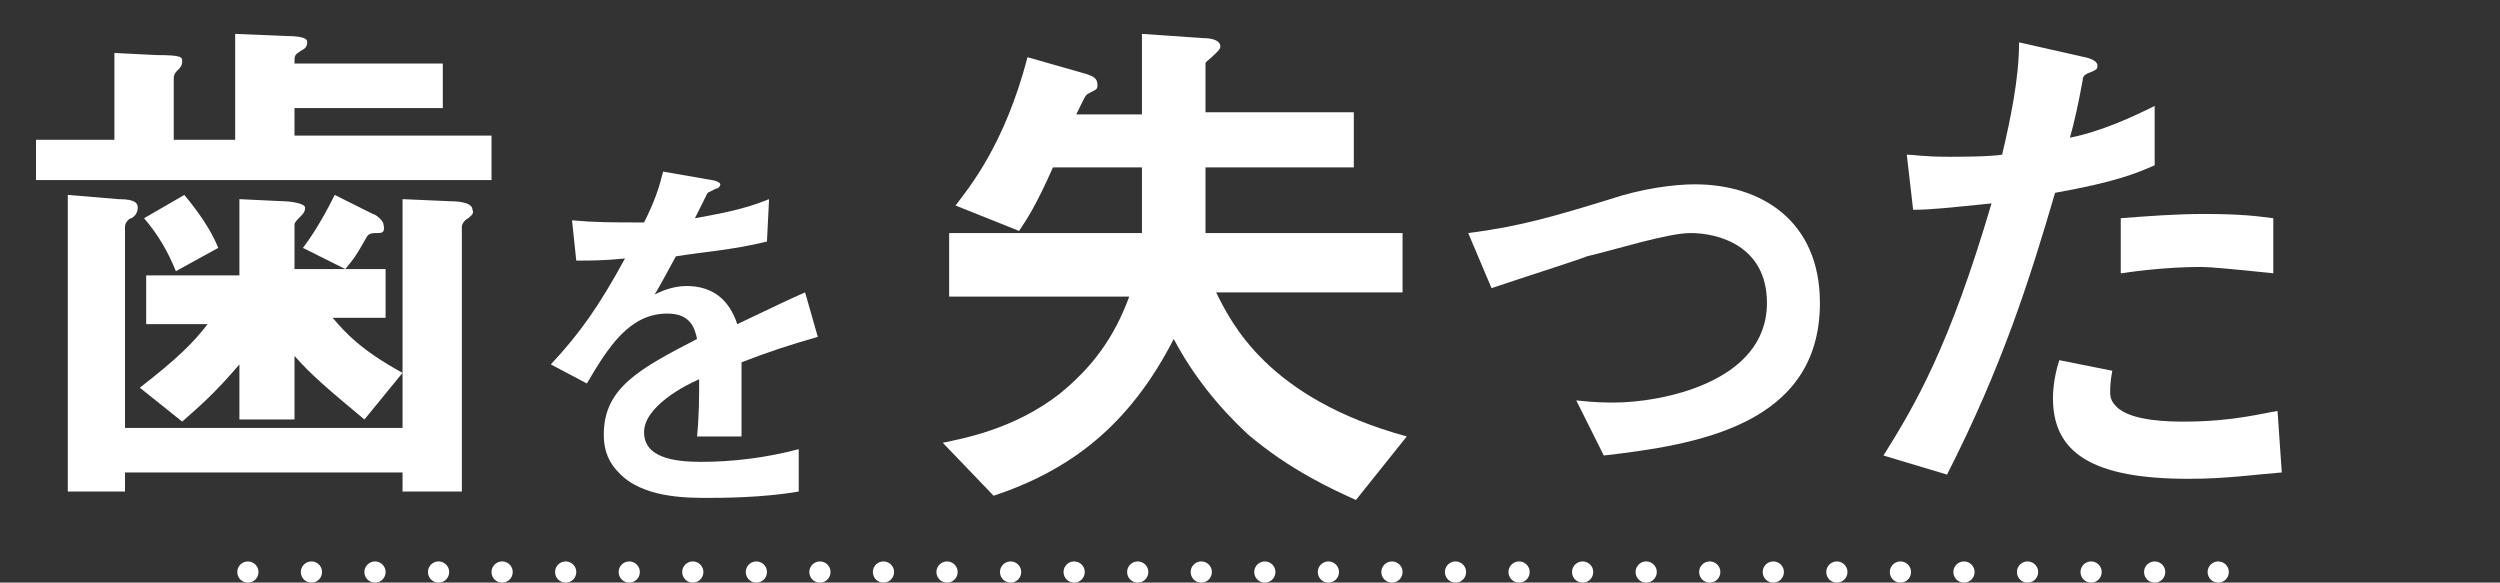
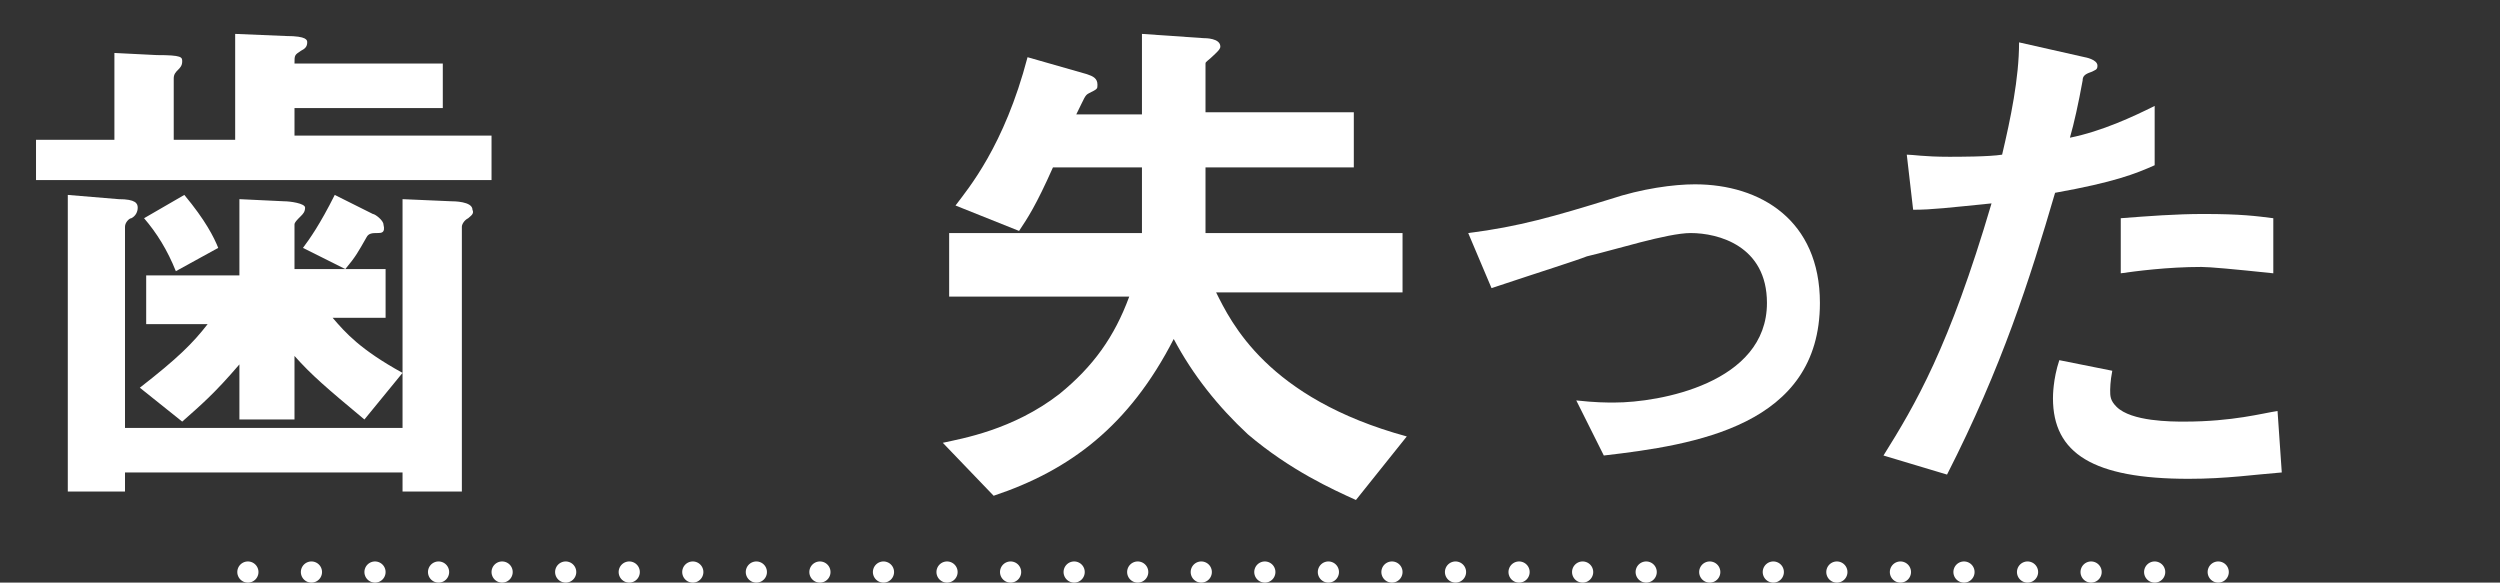
<svg xmlns="http://www.w3.org/2000/svg" version="1.1" id="コンポーネント_63_1" x="0px" y="0px" viewBox="0 0 118 27.5" style="enable-background:new 0 0 118 27.5;" xml:space="preserve">
  <rect x="0" y="0" width="118" height="27.5" fill="#333333" stroke="none" />
  <style type="text/css">
	.st0{enable-background:new    ;}
	.st1{fill:#FFFFFF;}
	.st2{fill:none;stroke:#FFFFFF;stroke-linecap:round;stroke-dasharray:0,3;}
</style>
  <g class="st0">
    <path class="st1" d="M1.7,8.7V6.6h3.7V2.5l2,0.1c1.2,0,1.2,0.1,1.2,0.3c0,0.2-0.1,0.3-0.2,0.4C8.3,3.4,8.2,3.5,8.2,3.7v2.9h2.9v-5   l2.4,0.1c1,0,1,0.2,1,0.3c0,0.2-0.1,0.3-0.3,0.4c-0.3,0.2-0.3,0.2-0.3,0.6h7v2.1h-7v1.3h9.3v2.1H1.7z M22.1,10.3   c-0.2,0.1-0.3,0.3-0.3,0.4v12.5H19v-0.9H5.9v0.9H3.2v-14l2.4,0.2c0.8,0,0.9,0.2,0.9,0.4c0,0.2-0.1,0.4-0.3,0.5   c-0.1,0-0.3,0.2-0.3,0.4v9.5H19V9.4l2.3,0.1c0.1,0,1,0,1,0.4C22.4,10.1,22.2,10.2,22.1,10.3z M17.2,19.8c-1.8-1.5-2.5-2.1-3.3-3v3   h-2.6v-2.6c-1.2,1.4-1.8,1.9-2.7,2.7l-2-1.6c1.8-1.4,2.5-2.1,3.2-3H6.9v-2.3h4.4V9.4l2.1,0.1c0.3,0,1,0.1,1,0.3   c0,0.2-0.1,0.3-0.2,0.4c-0.2,0.2-0.3,0.3-0.3,0.4v2.1h4.3v2.3h-2.5c0.6,0.7,1.3,1.5,3.3,2.6L17.2,19.8z M8.3,12.8   c-0.4-1-0.9-1.8-1.5-2.5l1.9-1.1c1,1.2,1.4,2,1.6,2.5L8.3,12.8z M17.8,11c-0.2,0-0.4,0-0.5,0.2c-0.4,0.7-0.5,0.9-1,1.5l-2-1   c0.3-0.4,0.8-1.1,1.5-2.5l1.8,0.9c0.1,0,0.5,0.3,0.5,0.5C18.2,11,18,11,17.8,11z" />
  </g>
  <g class="st0">
-     <path class="st1" d="M35,17.1c0,0.7,0,2.9,0,3.5h-2.1c0.1-1,0.1-1.9,0.1-2.7c-0.7,0.3-2.6,1.3-2.6,2.5c0,1.2,1.4,1.4,2.7,1.4   c1.5,0,3.1-0.2,4.6-0.6v2c-1.7,0.3-3.7,0.3-4.3,0.3c-1,0-3.1,0-4.2-1.2c-0.7-0.7-0.7-1.5-0.7-1.8c0-2.2,1.7-3.1,4.4-4.5   c-0.1-0.5-0.3-1.2-1.4-1.2c-1.8,0-2.8,1.6-3.8,3.3L26,17.2c1.4-1.5,2.3-2.8,3.5-5c-1,0.1-1.6,0.1-2.3,0.1l-0.2-1.9   c1.1,0.1,1.9,0.1,3.4,0.1c0.5-1,0.7-1.6,0.9-2.4l2.3,0.4c0.1,0,0.4,0.1,0.4,0.2c0,0.1-0.1,0.2-0.2,0.2c0,0-0.4,0.2-0.4,0.2   c0,0-0.5,1-0.6,1.2c1.7-0.3,2.5-0.5,3.5-0.9l-0.1,2c-1.6,0.4-3.1,0.5-4.3,0.7c-0.6,1.1-0.7,1.3-1,1.8c0.2-0.1,0.8-0.4,1.5-0.4   c1.2,0,2,0.6,2.4,1.8c2.1-1,2.3-1.1,3.2-1.5l0.6,2.1C37.2,16.3,36.3,16.6,35,17.1z" />
-   </g>
+     </g>
  <g class="st0">
    <path class="st1" d="M64,23.6c-1.1-0.5-3.1-1.4-5.1-3.1c-1.4-1.3-2.6-2.8-3.5-4.5c-2.1,4.1-4.9,6.2-8.5,7.4l-2.4-2.5   c0.9-0.2,3.3-0.6,5.5-2.3c1.6-1.3,2.6-2.7,3.3-4.6h-8.5V11h9.1V7.9h-4.2c-0.8,1.8-1.2,2.4-1.6,3l-3-1.2c0.6-0.8,2.3-2.8,3.4-7   l2.8,0.8c0.3,0.1,0.5,0.2,0.5,0.5c0,0.2,0,0.2-0.4,0.4c-0.2,0.1-0.2,0.2-0.6,1h3.1V1.6l2.9,0.2c0.1,0,0.8,0,0.8,0.4   c0,0.1-0.1,0.2-0.2,0.3C57,2.9,56.9,2.9,56.9,3v2.3h7v2.6h-7v1.8c0,0.8,0,1.1,0,1.3h9.3v2.8h-8.8c0.7,1.4,2.4,5,9,6.8L64,23.6z" />
    <path class="st1" d="M75.7,21.5l-1.3-2.6c0.9,0.1,1.4,0.1,1.8,0.1c2.1,0,7.2-0.9,7.2-4.7c0-2.7-2.3-3.3-3.6-3.3   c-1.1,0-3.6,0.8-4.9,1.1c-0.5,0.2-2.1,0.7-4.5,1.5L69.3,11c2.4-0.3,4.1-0.8,6.7-1.6c1.5-0.5,3-0.7,4-0.7c3.1,0,5.9,1.7,5.9,5.6   C85.9,20.1,80,21,75.7,21.5z" />
    <path class="st1" d="M97,9.1c-1.2,4.1-2.5,8.2-5.1,13.3l-3-0.9c1.5-2.4,3.1-5.1,5.1-11.9c-2,0.2-2.8,0.3-3.7,0.3L90,7.3   c0.3,0,0.8,0.1,2,0.1c0.4,0,1.9,0,2.5-0.1c0.4-1.7,0.8-3.6,0.8-5.3l3.1,0.7c0,0,0.6,0.1,0.6,0.4c0,0.2-0.1,0.2-0.3,0.3   c-0.3,0.1-0.4,0.2-0.4,0.4c-0.2,1.1-0.4,2-0.6,2.7c1.5-0.3,3-1,4-1.5v2.8C100.8,8.2,99.8,8.6,97,9.1z M103.3,22.6   c-4.5,0-6.4-1.2-6.4-3.8c0-0.1,0-0.9,0.3-1.8l2.5,0.5c-0.1,0.5-0.1,0.9-0.1,0.9c0,0.3,0,0.5,0.3,0.8c0.7,0.7,2.6,0.7,3.2,0.7   c2.3,0,3.7-0.4,4.4-0.5l0.2,2.9C106.4,22.4,105.1,22.6,103.3,22.6z M103.9,12.6c-1.6,0-3.1,0.2-3.8,0.3v-2.6   c1.3-0.1,2.6-0.2,3.9-0.2c1.8,0,2.5,0.1,3.3,0.2v2.6C105.4,12.7,104.3,12.6,103.9,12.6z" />
  </g>
  <line id="線_157" class="st2" x1="11.7" y1="27" x2="105.5" y2="27" />
</svg>